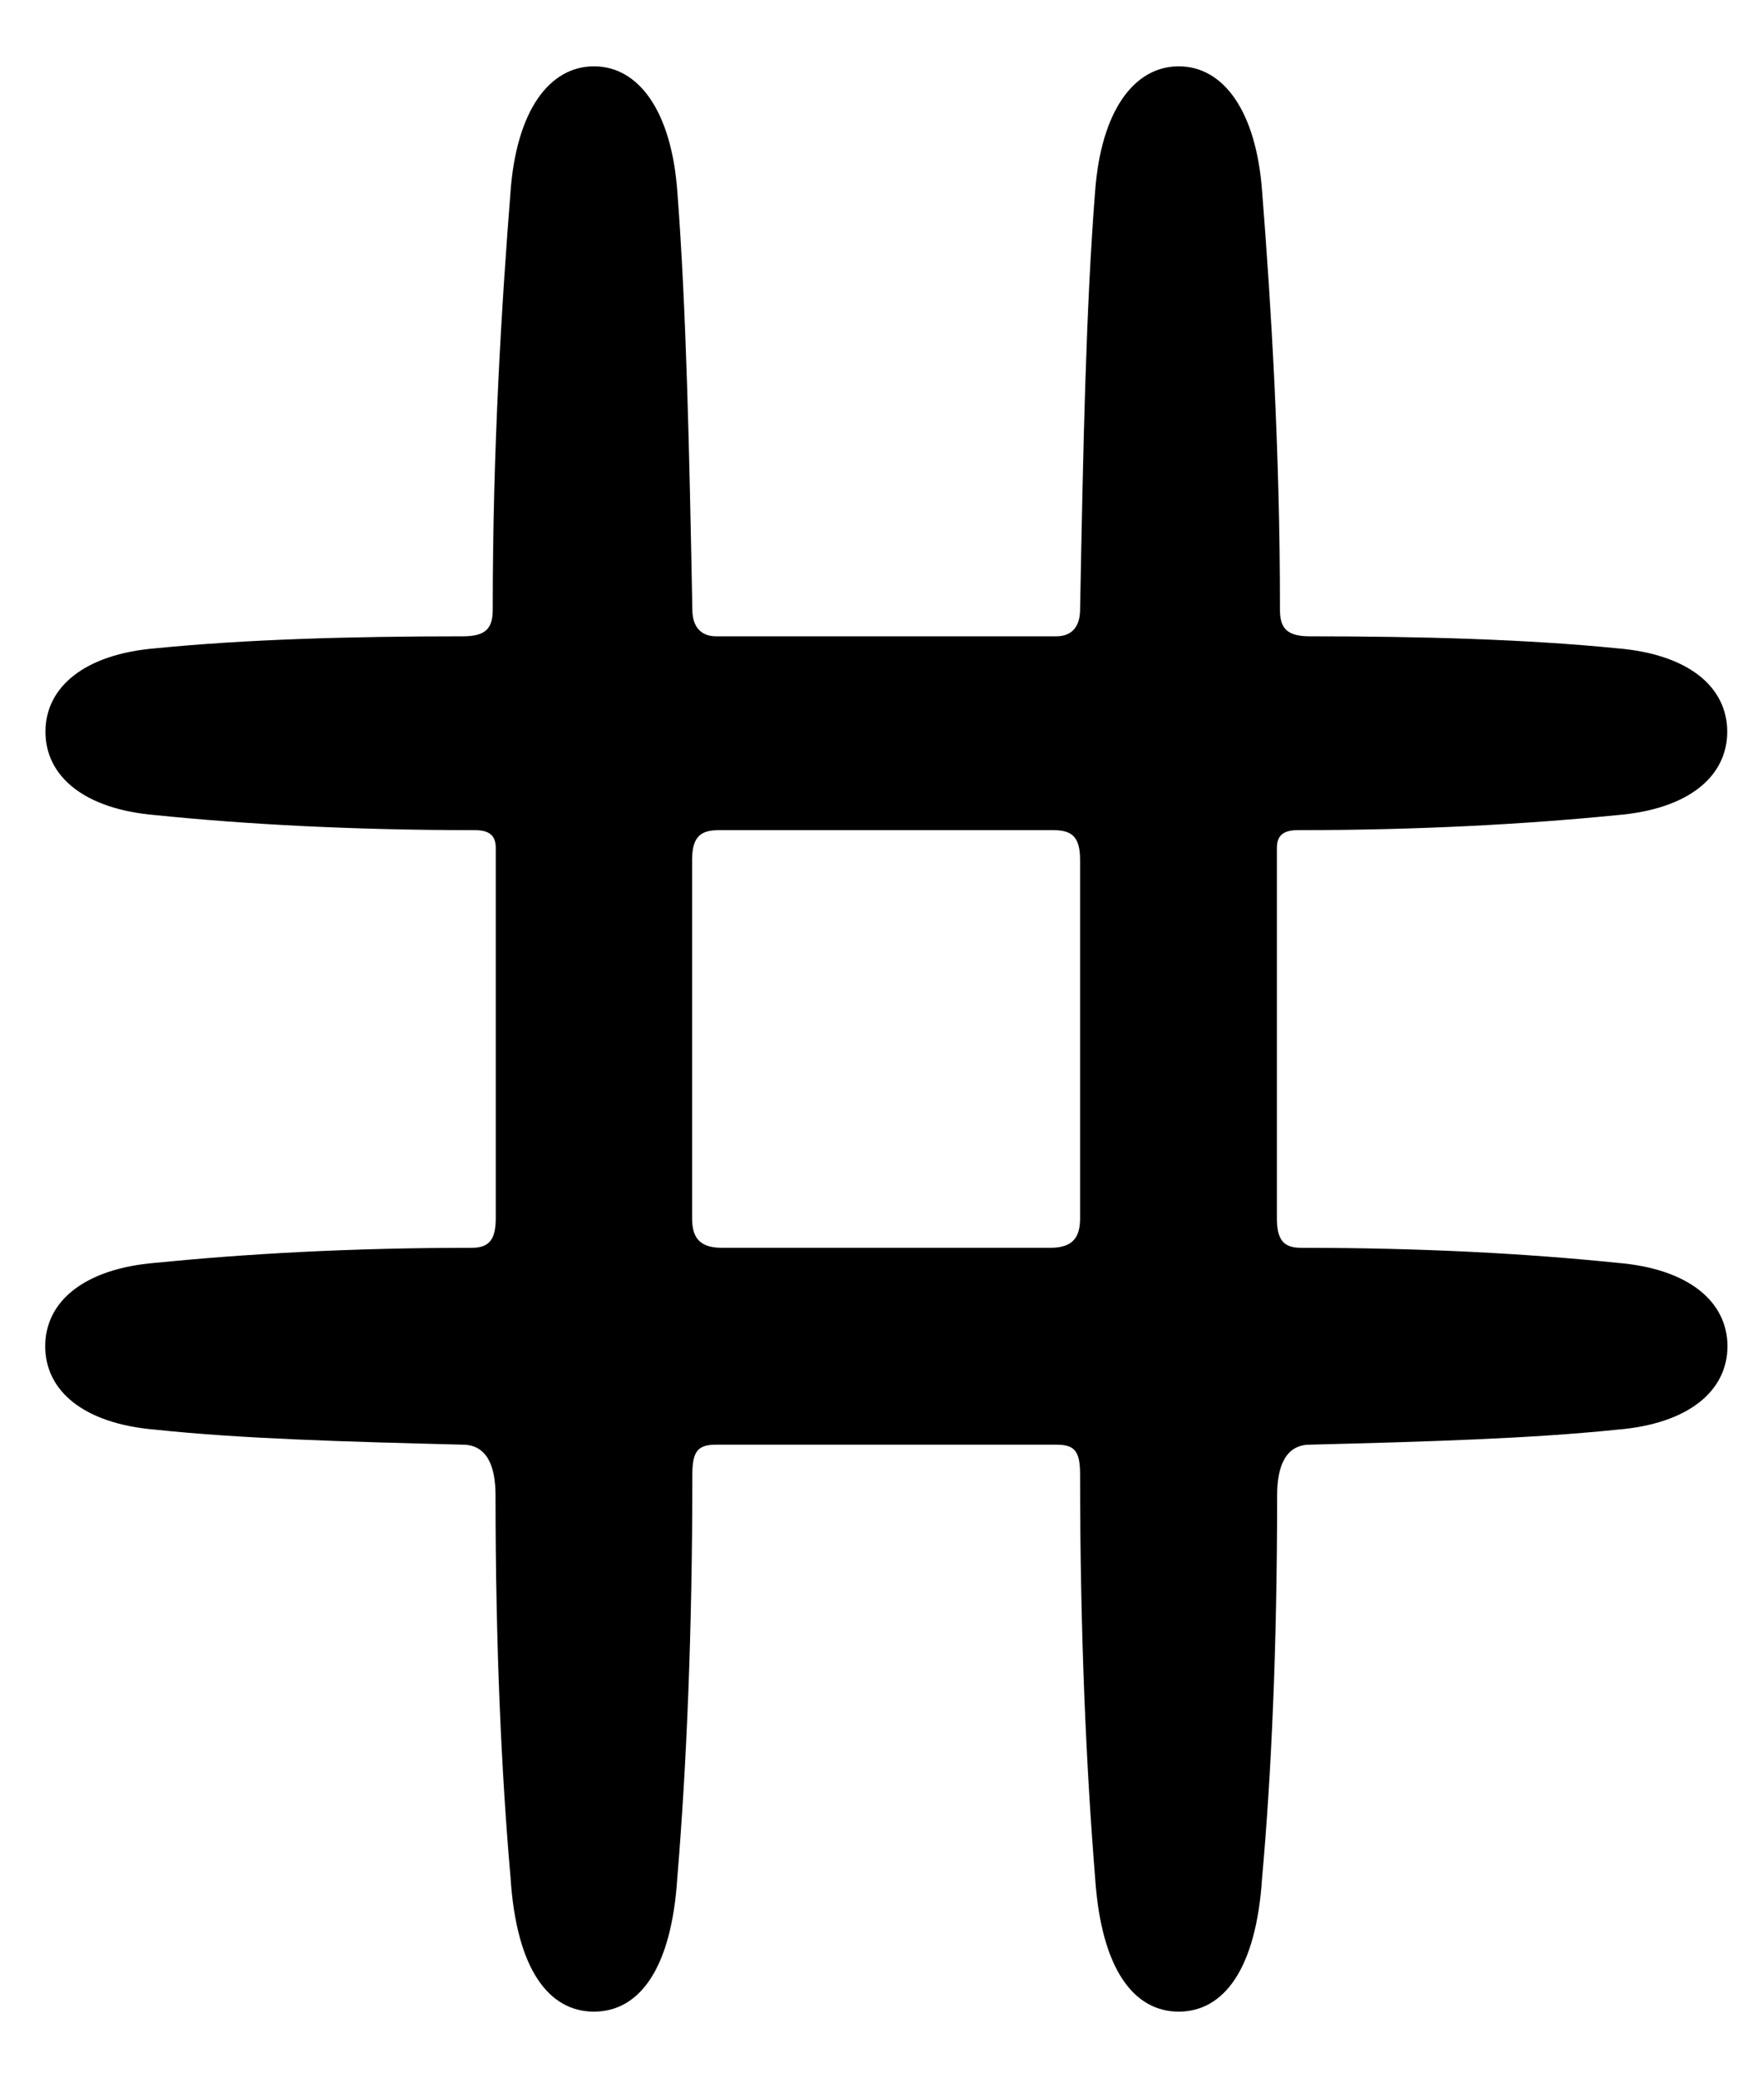
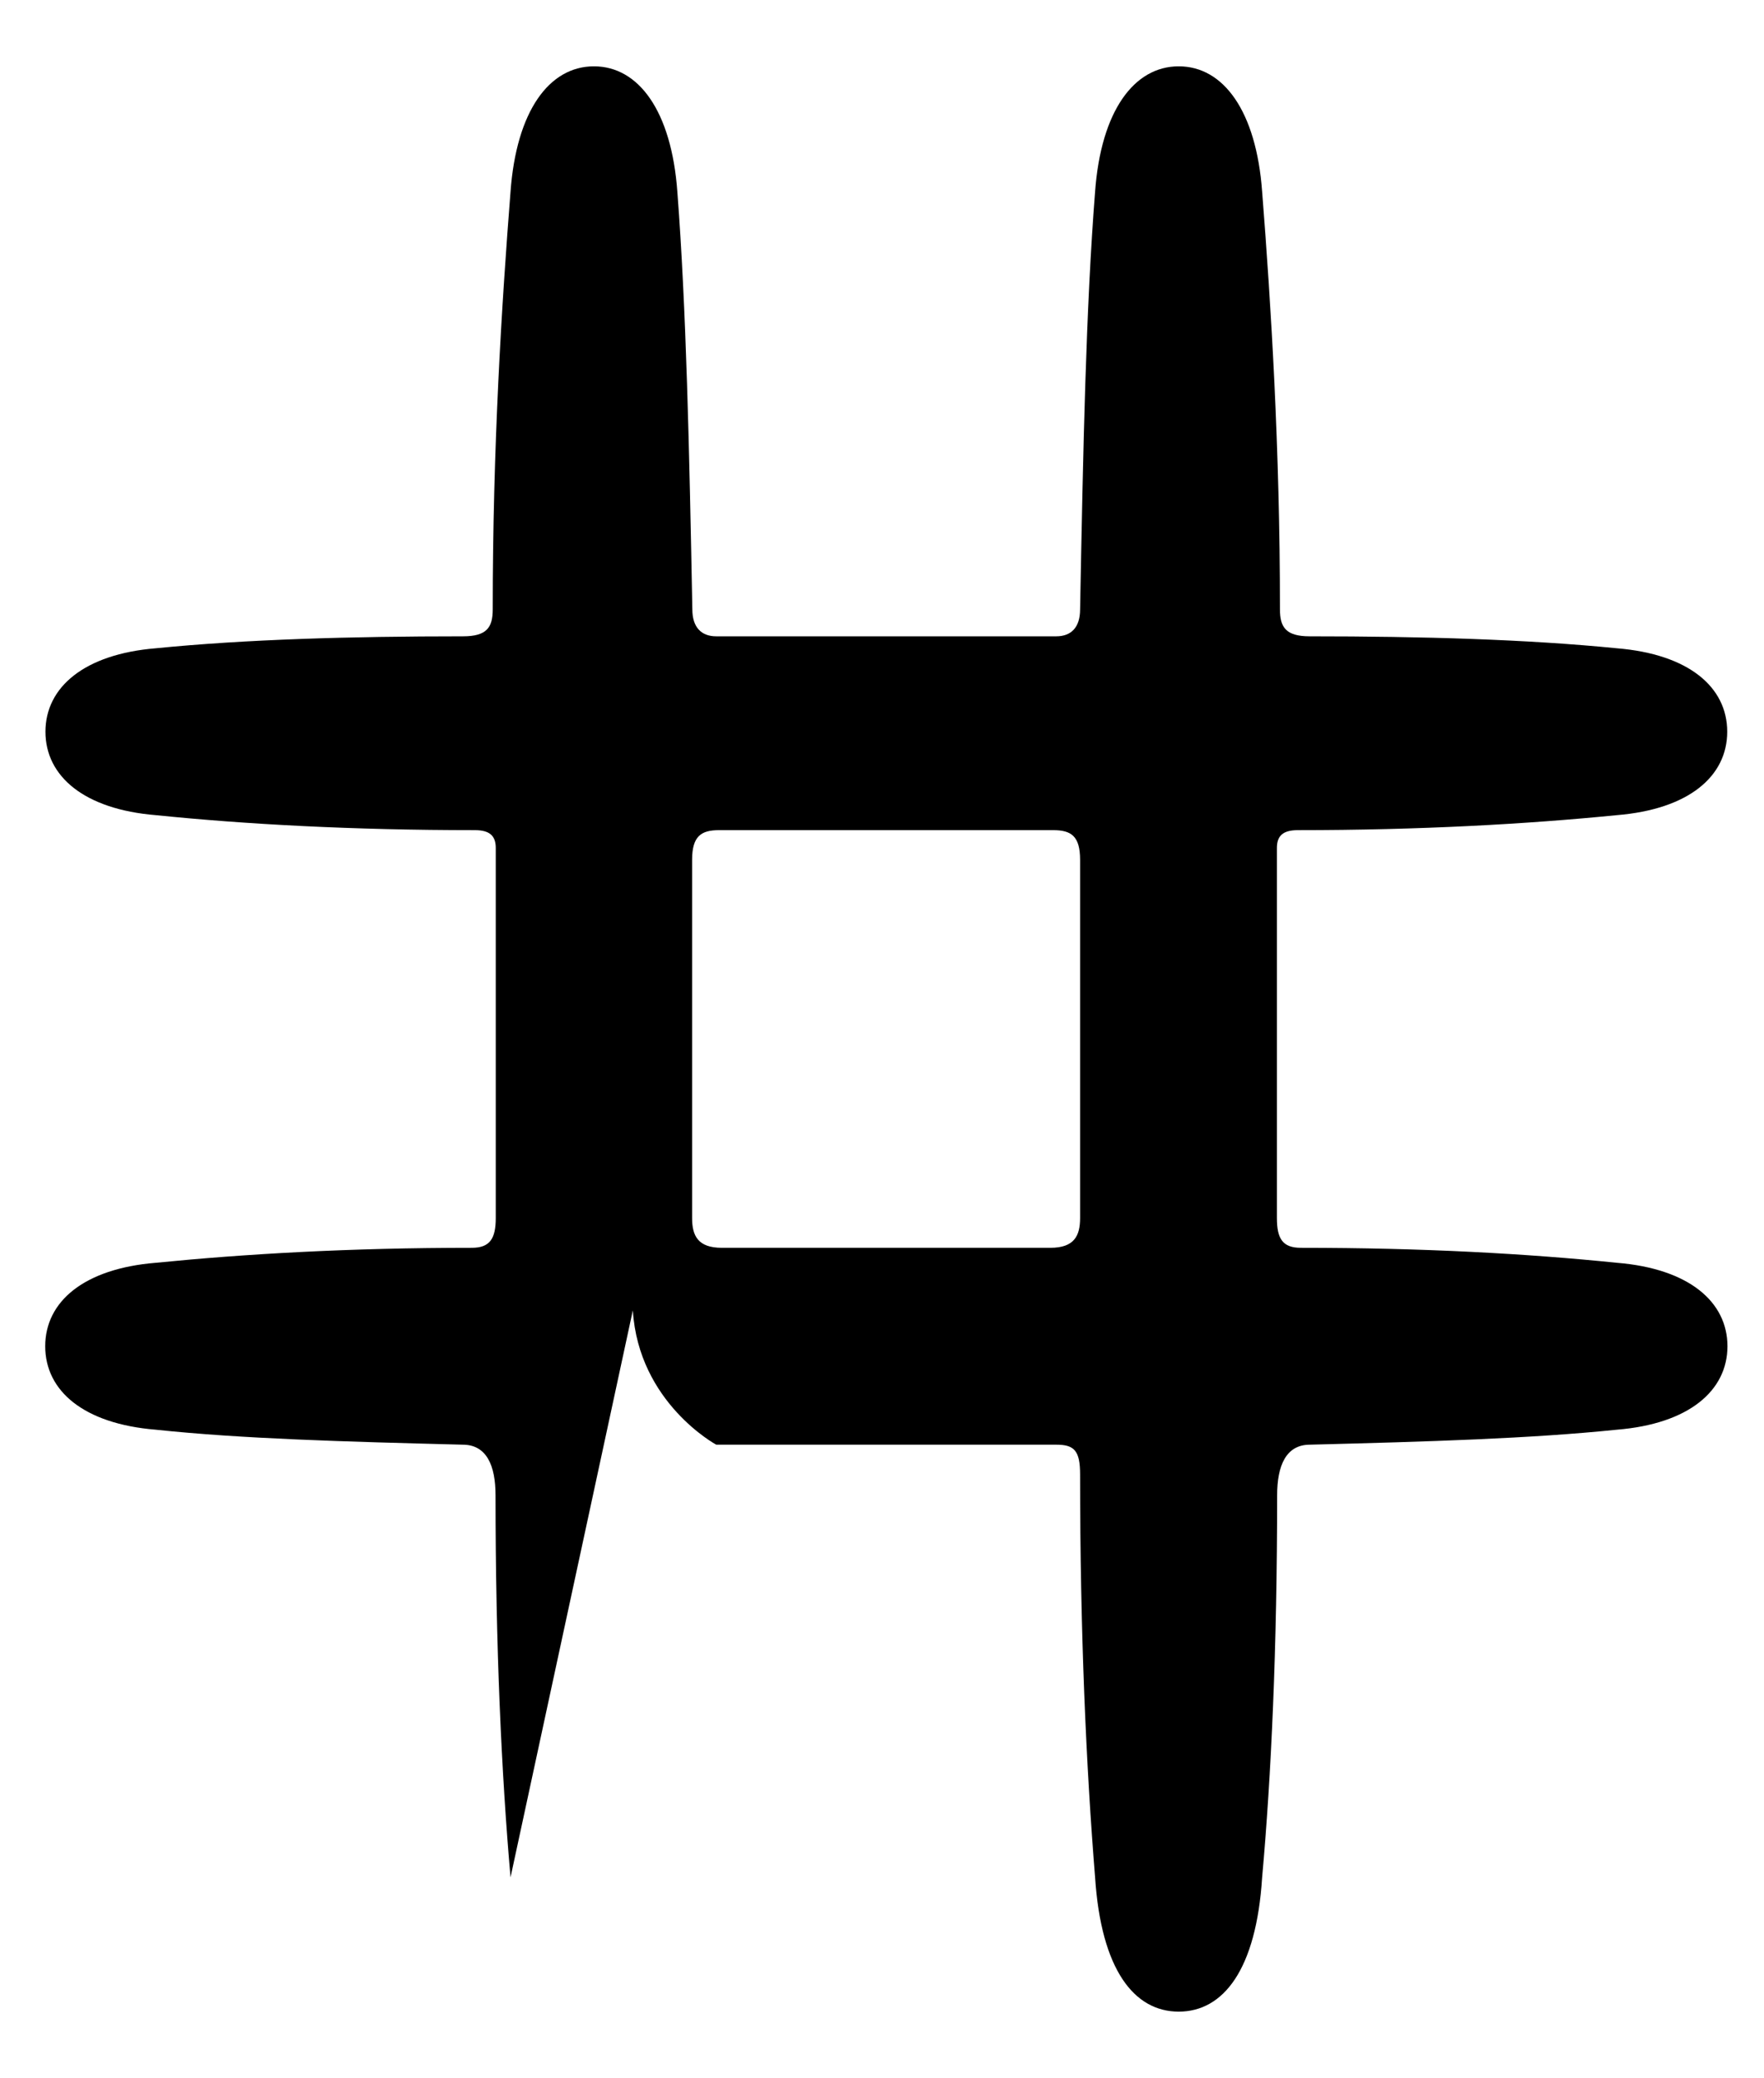
<svg xmlns="http://www.w3.org/2000/svg" id="a" viewBox="0 0 75.29 88.66">
-   <path d="M21.79,80.1c-.38-4.33-.64-9.8-.64-16.3,0-1.27-.38-2.16-1.4-2.16-5.09-.13-9.42-.25-13.11-.64-3.06-.25-4.71-1.65-4.71-3.56s1.66-3.31,4.71-3.56c3.82-.38,8.28-.64,13.5-.64,.76,0,1.02-.38,1.02-1.27v-15.79c0-.51-.25-.76-.89-.76-5.22,0-9.8-.25-13.62-.64-3.06-.25-4.71-1.66-4.71-3.56s1.66-3.31,4.71-3.56c3.82-.38,8.28-.51,13.11-.51,1.02,0,1.27-.38,1.27-1.15,0-6.88,.38-12.99,.76-17.82,.25-3.44,1.65-5.35,3.56-5.35s3.31,1.91,3.56,5.35c.38,4.97,.51,10.95,.64,17.82,0,.76,.38,1.15,1.02,1.15h14.51c.64,0,1.02-.38,1.02-1.15,.13-6.88,.25-12.86,.64-17.82,.25-3.44,1.66-5.35,3.57-5.35s3.31,1.91,3.56,5.35c.38,4.84,.76,10.95,.76,17.82,0,.76,.25,1.15,1.27,1.15,4.84,0,9.29,.13,13.11,.51,3.06,.25,4.71,1.65,4.71,3.56s-1.65,3.31-4.71,3.56c-3.82,.38-8.4,.64-13.62,.64-.64,0-.89,.25-.89,.76v15.79c0,.89,.25,1.27,1.02,1.27,5.22,0,9.68,.25,13.5,.64,3.06,.25,4.71,1.66,4.71,3.56s-1.65,3.31-4.71,3.56c-3.69,.38-8.02,.51-13.11,.64-1.02,0-1.4,.89-1.4,2.16,0,6.49-.25,11.97-.64,16.3-.25,3.95-1.66,5.73-3.56,5.73s-3.31-1.78-3.57-5.73c-.38-4.71-.64-10.44-.64-17.19,0-1.02-.25-1.27-1.02-1.27h-14.51c-.76,0-1.02,.25-1.02,1.27,0,6.75-.25,12.48-.64,17.19-.25,3.95-1.65,5.73-3.56,5.73s-3.31-1.78-3.56-5.73Zm23.04-26.86c1.02,0,1.27-.51,1.27-1.27v-15.28c0-1.02-.38-1.27-1.15-1.27h-14.26c-.76,0-1.15,.25-1.15,1.27v15.28c0,.76,.25,1.27,1.27,1.27h14Z" />
+   <path d="M21.79,80.1c-.38-4.33-.64-9.8-.64-16.3,0-1.27-.38-2.16-1.4-2.16-5.09-.13-9.42-.25-13.11-.64-3.06-.25-4.71-1.65-4.71-3.56s1.66-3.31,4.71-3.56c3.82-.38,8.28-.64,13.5-.64,.76,0,1.02-.38,1.02-1.27v-15.79c0-.51-.25-.76-.89-.76-5.22,0-9.8-.25-13.62-.64-3.06-.25-4.71-1.66-4.71-3.56s1.66-3.31,4.71-3.56c3.82-.38,8.28-.51,13.11-.51,1.02,0,1.27-.38,1.27-1.15,0-6.88,.38-12.99,.76-17.82,.25-3.44,1.65-5.35,3.56-5.35s3.31,1.91,3.56,5.35c.38,4.97,.51,10.95,.64,17.82,0,.76,.38,1.15,1.02,1.15h14.51c.64,0,1.02-.38,1.02-1.15,.13-6.88,.25-12.86,.64-17.82,.25-3.44,1.66-5.35,3.57-5.35s3.31,1.91,3.56,5.35c.38,4.84,.76,10.95,.76,17.82,0,.76,.25,1.15,1.27,1.15,4.84,0,9.29,.13,13.11,.51,3.06,.25,4.71,1.65,4.71,3.56s-1.65,3.31-4.71,3.56c-3.82,.38-8.4,.64-13.62,.64-.64,0-.89,.25-.89,.76v15.79c0,.89,.25,1.27,1.02,1.27,5.22,0,9.68,.25,13.5,.64,3.06,.25,4.71,1.66,4.71,3.56s-1.65,3.31-4.71,3.56c-3.69,.38-8.02,.51-13.11,.64-1.02,0-1.4,.89-1.4,2.16,0,6.49-.25,11.97-.64,16.3-.25,3.95-1.66,5.73-3.56,5.73s-3.31-1.78-3.57-5.73c-.38-4.71-.64-10.44-.64-17.19,0-1.02-.25-1.27-1.02-1.27h-14.51s-3.31-1.78-3.56-5.73Zm23.04-26.86c1.02,0,1.27-.51,1.27-1.27v-15.28c0-1.02-.38-1.27-1.15-1.27h-14.26c-.76,0-1.15,.25-1.15,1.27v15.28c0,.76,.25,1.27,1.27,1.27h14Z" />
</svg>